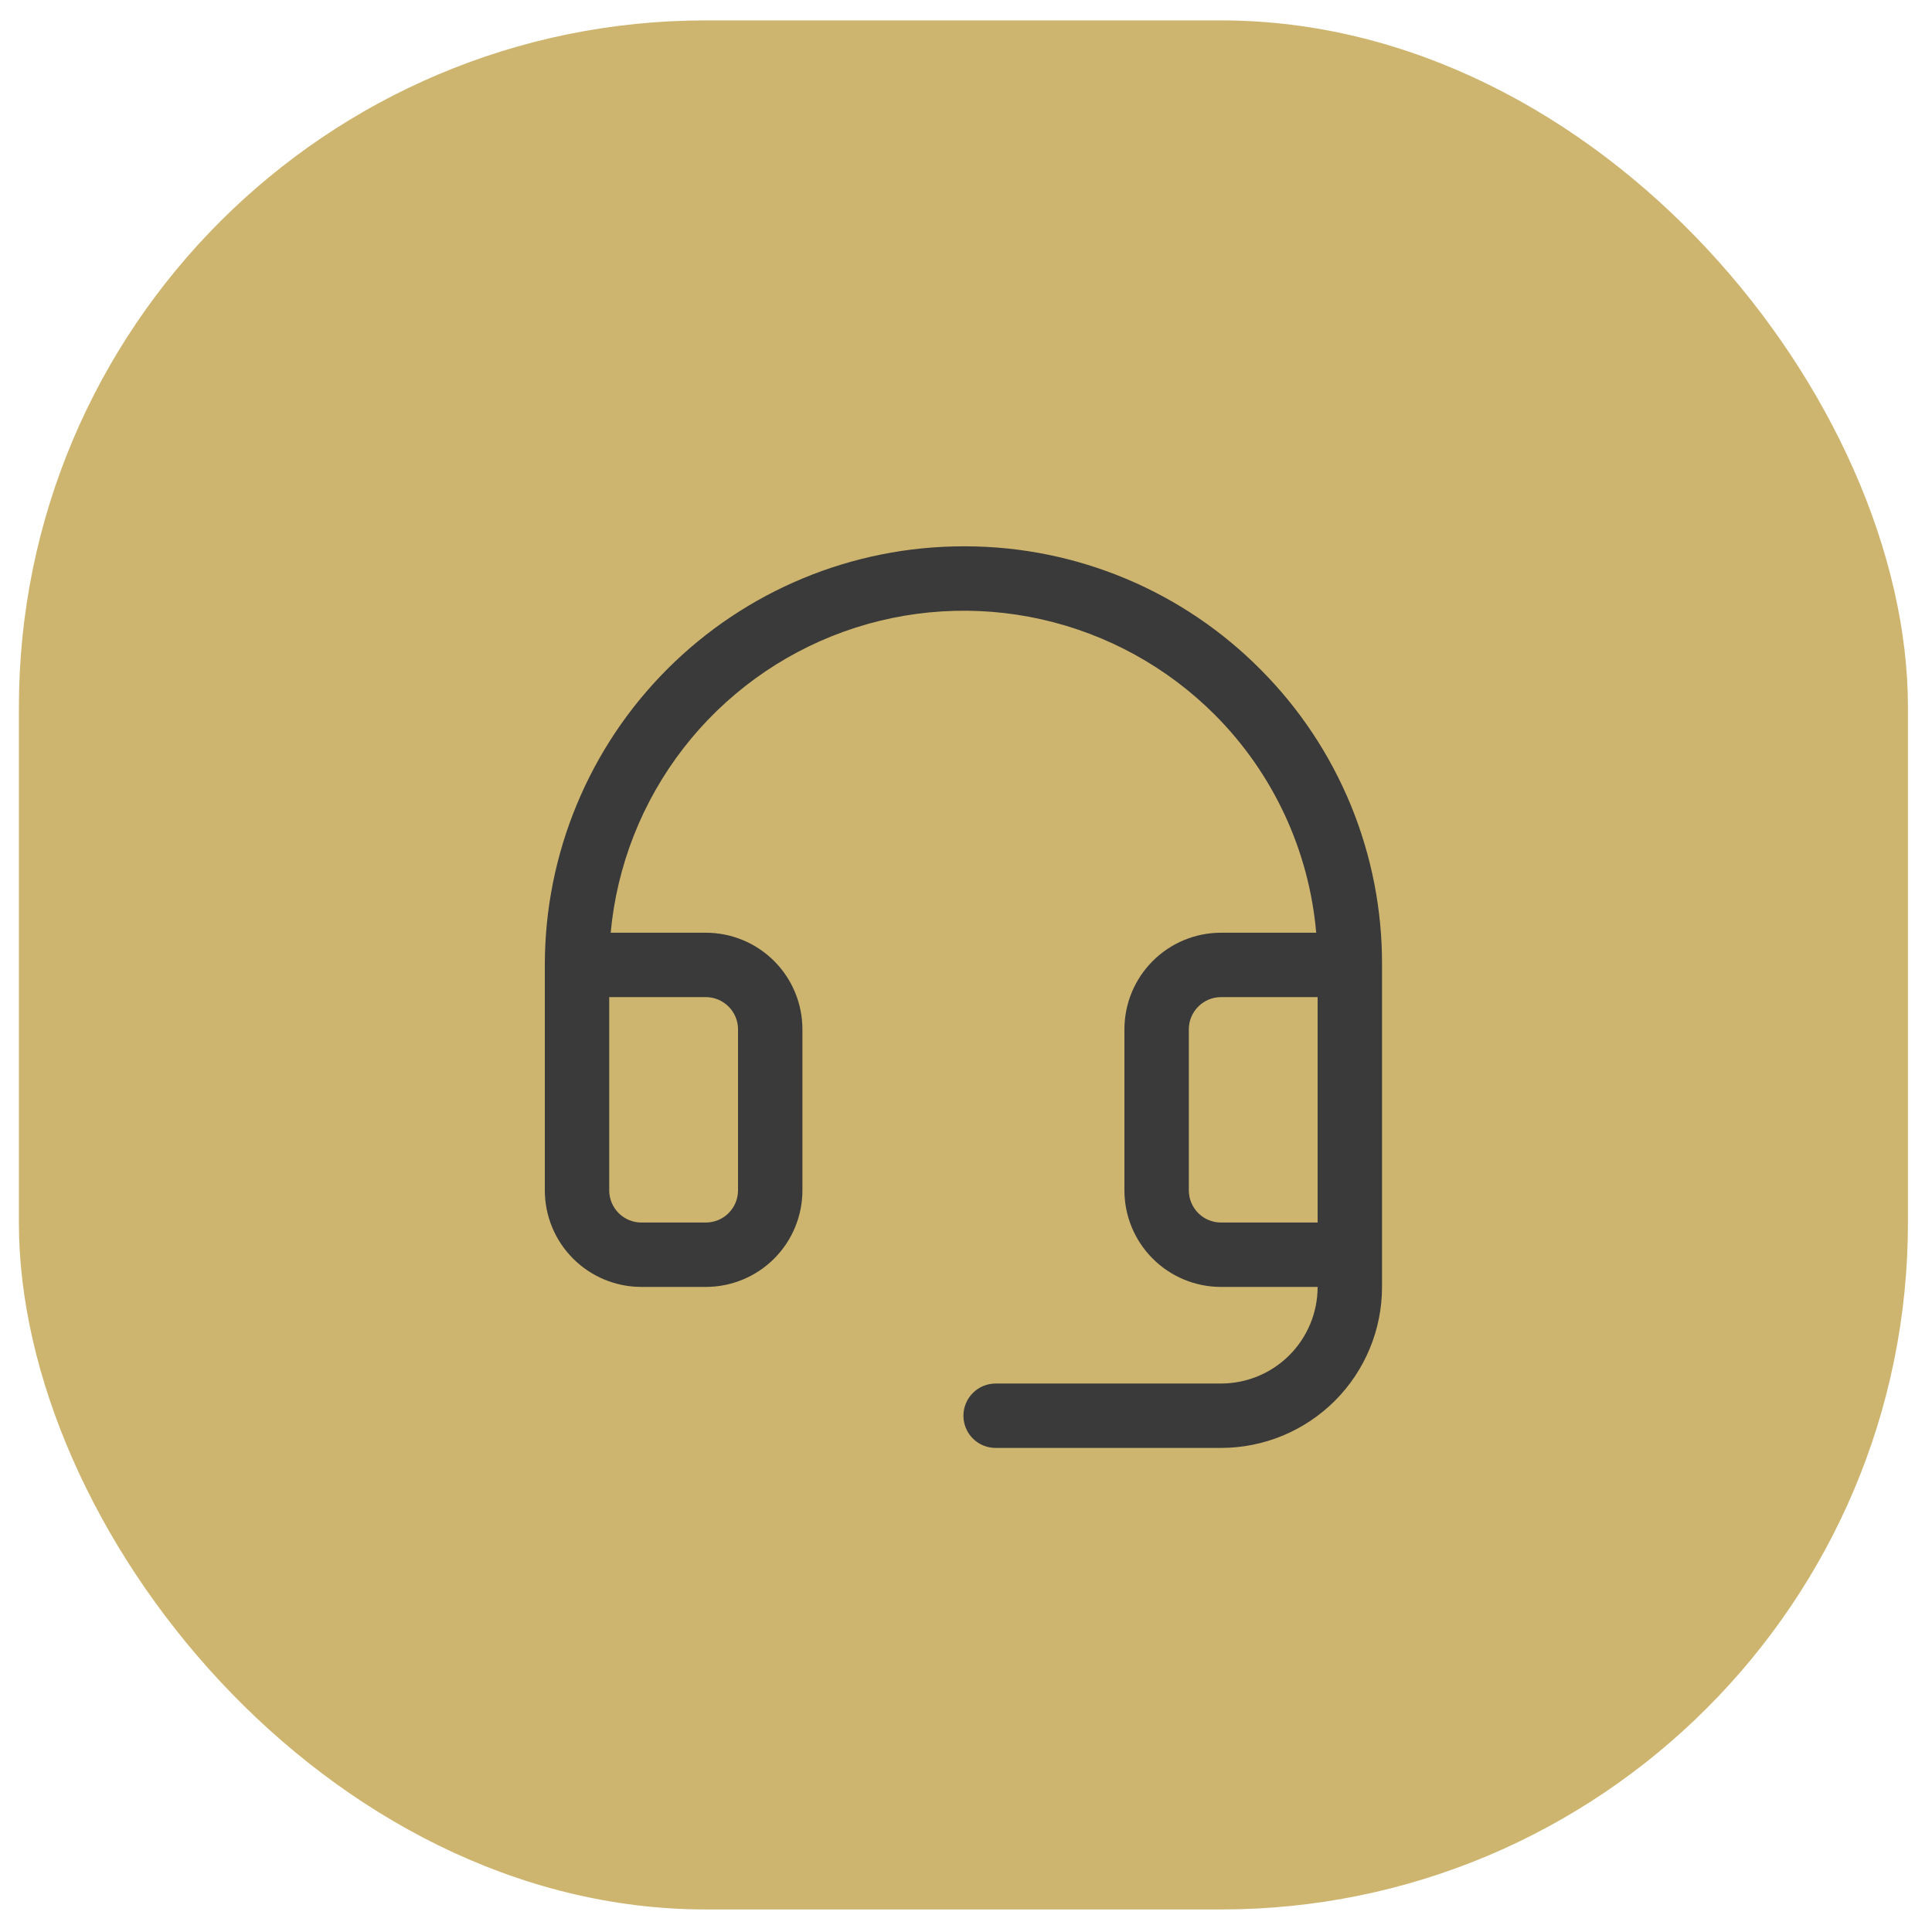
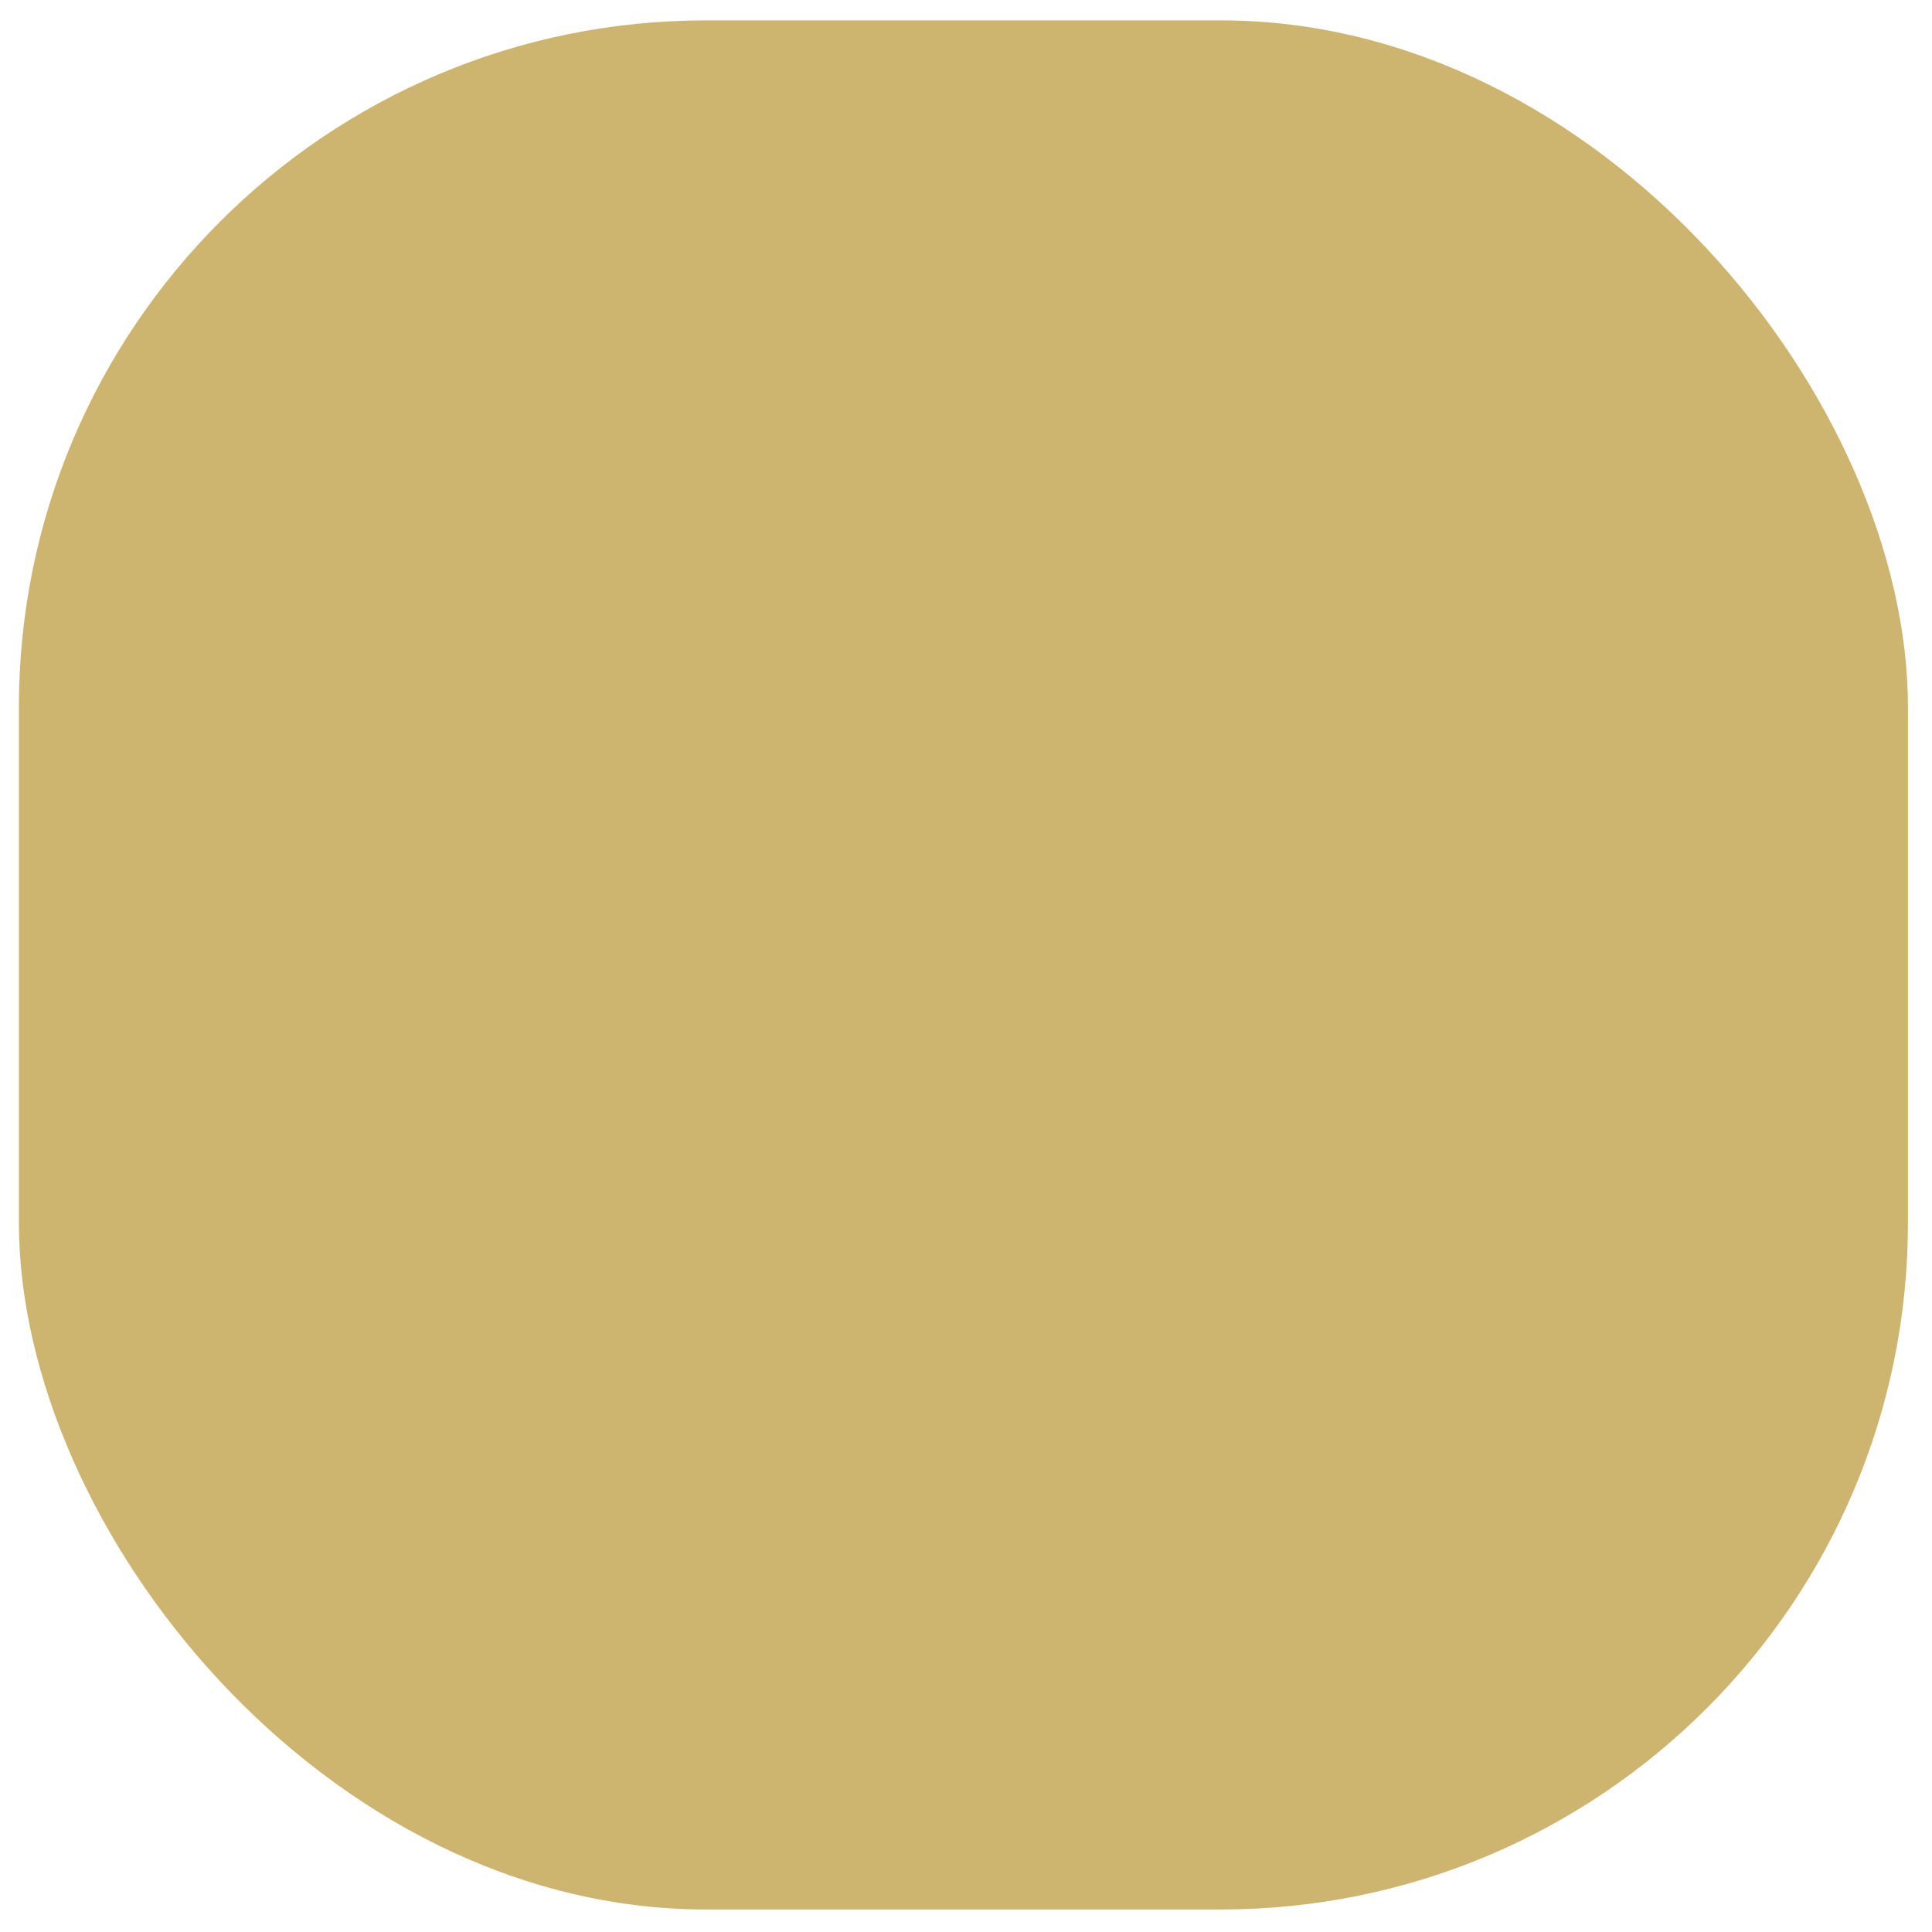
<svg xmlns="http://www.w3.org/2000/svg" width="45" height="45" viewBox="0 0 45 45" fill="none">
  <rect x="0.44" y="0.475" width="44" height="44" rx="16" fill="#CEB56F" />
-   <path d="M29.367 15.6C28.47 14.694 27.403 13.973 26.227 13.48C25.051 12.987 23.789 12.73 22.514 12.725H22.44C19.854 12.725 17.374 13.753 15.546 15.581C13.717 17.41 12.69 19.89 12.69 22.475V27.725C12.69 28.322 12.927 28.894 13.349 29.316C13.771 29.738 14.343 29.975 14.94 29.975H16.44C17.037 29.975 17.609 29.738 18.031 29.316C18.453 28.894 18.69 28.322 18.69 27.725V23.975C18.69 23.379 18.453 22.806 18.031 22.384C17.609 21.962 17.037 21.725 16.44 21.725H14.224C14.368 20.162 14.956 18.671 15.917 17.429C16.878 16.188 18.174 15.245 19.651 14.713C21.129 14.181 22.728 14.082 24.26 14.426C25.792 14.77 27.195 15.544 28.303 16.656C29.658 18.018 30.491 19.812 30.657 21.725H28.44C27.843 21.725 27.271 21.962 26.849 22.384C26.427 22.806 26.19 23.379 26.19 23.975V27.725C26.19 28.322 26.427 28.894 26.849 29.316C27.271 29.738 27.843 29.975 28.44 29.975H30.69C30.69 30.572 30.453 31.144 30.031 31.566C29.609 31.988 29.037 32.225 28.44 32.225H23.19C22.991 32.225 22.8 32.304 22.66 32.445C22.519 32.586 22.44 32.776 22.44 32.975C22.44 33.174 22.519 33.365 22.66 33.506C22.8 33.646 22.991 33.725 23.19 33.725H28.44C29.434 33.725 30.388 33.33 31.092 32.627C31.795 31.924 32.19 30.97 32.19 29.975V22.475C32.195 21.2 31.948 19.936 31.464 18.756C30.979 17.576 30.267 16.504 29.367 15.6ZM16.44 23.225C16.639 23.225 16.83 23.304 16.97 23.445C17.111 23.586 17.19 23.776 17.19 23.975V27.725C17.19 27.924 17.111 28.115 16.97 28.256C16.83 28.396 16.639 28.475 16.44 28.475H14.94C14.741 28.475 14.55 28.396 14.41 28.256C14.269 28.115 14.19 27.924 14.19 27.725V23.225H16.44ZM28.44 28.475C28.241 28.475 28.05 28.396 27.91 28.256C27.769 28.115 27.69 27.924 27.69 27.725V23.975C27.69 23.776 27.769 23.586 27.91 23.445C28.05 23.304 28.241 23.225 28.44 23.225H30.69V28.475H28.44Z" fill="#393A39" />
</svg>